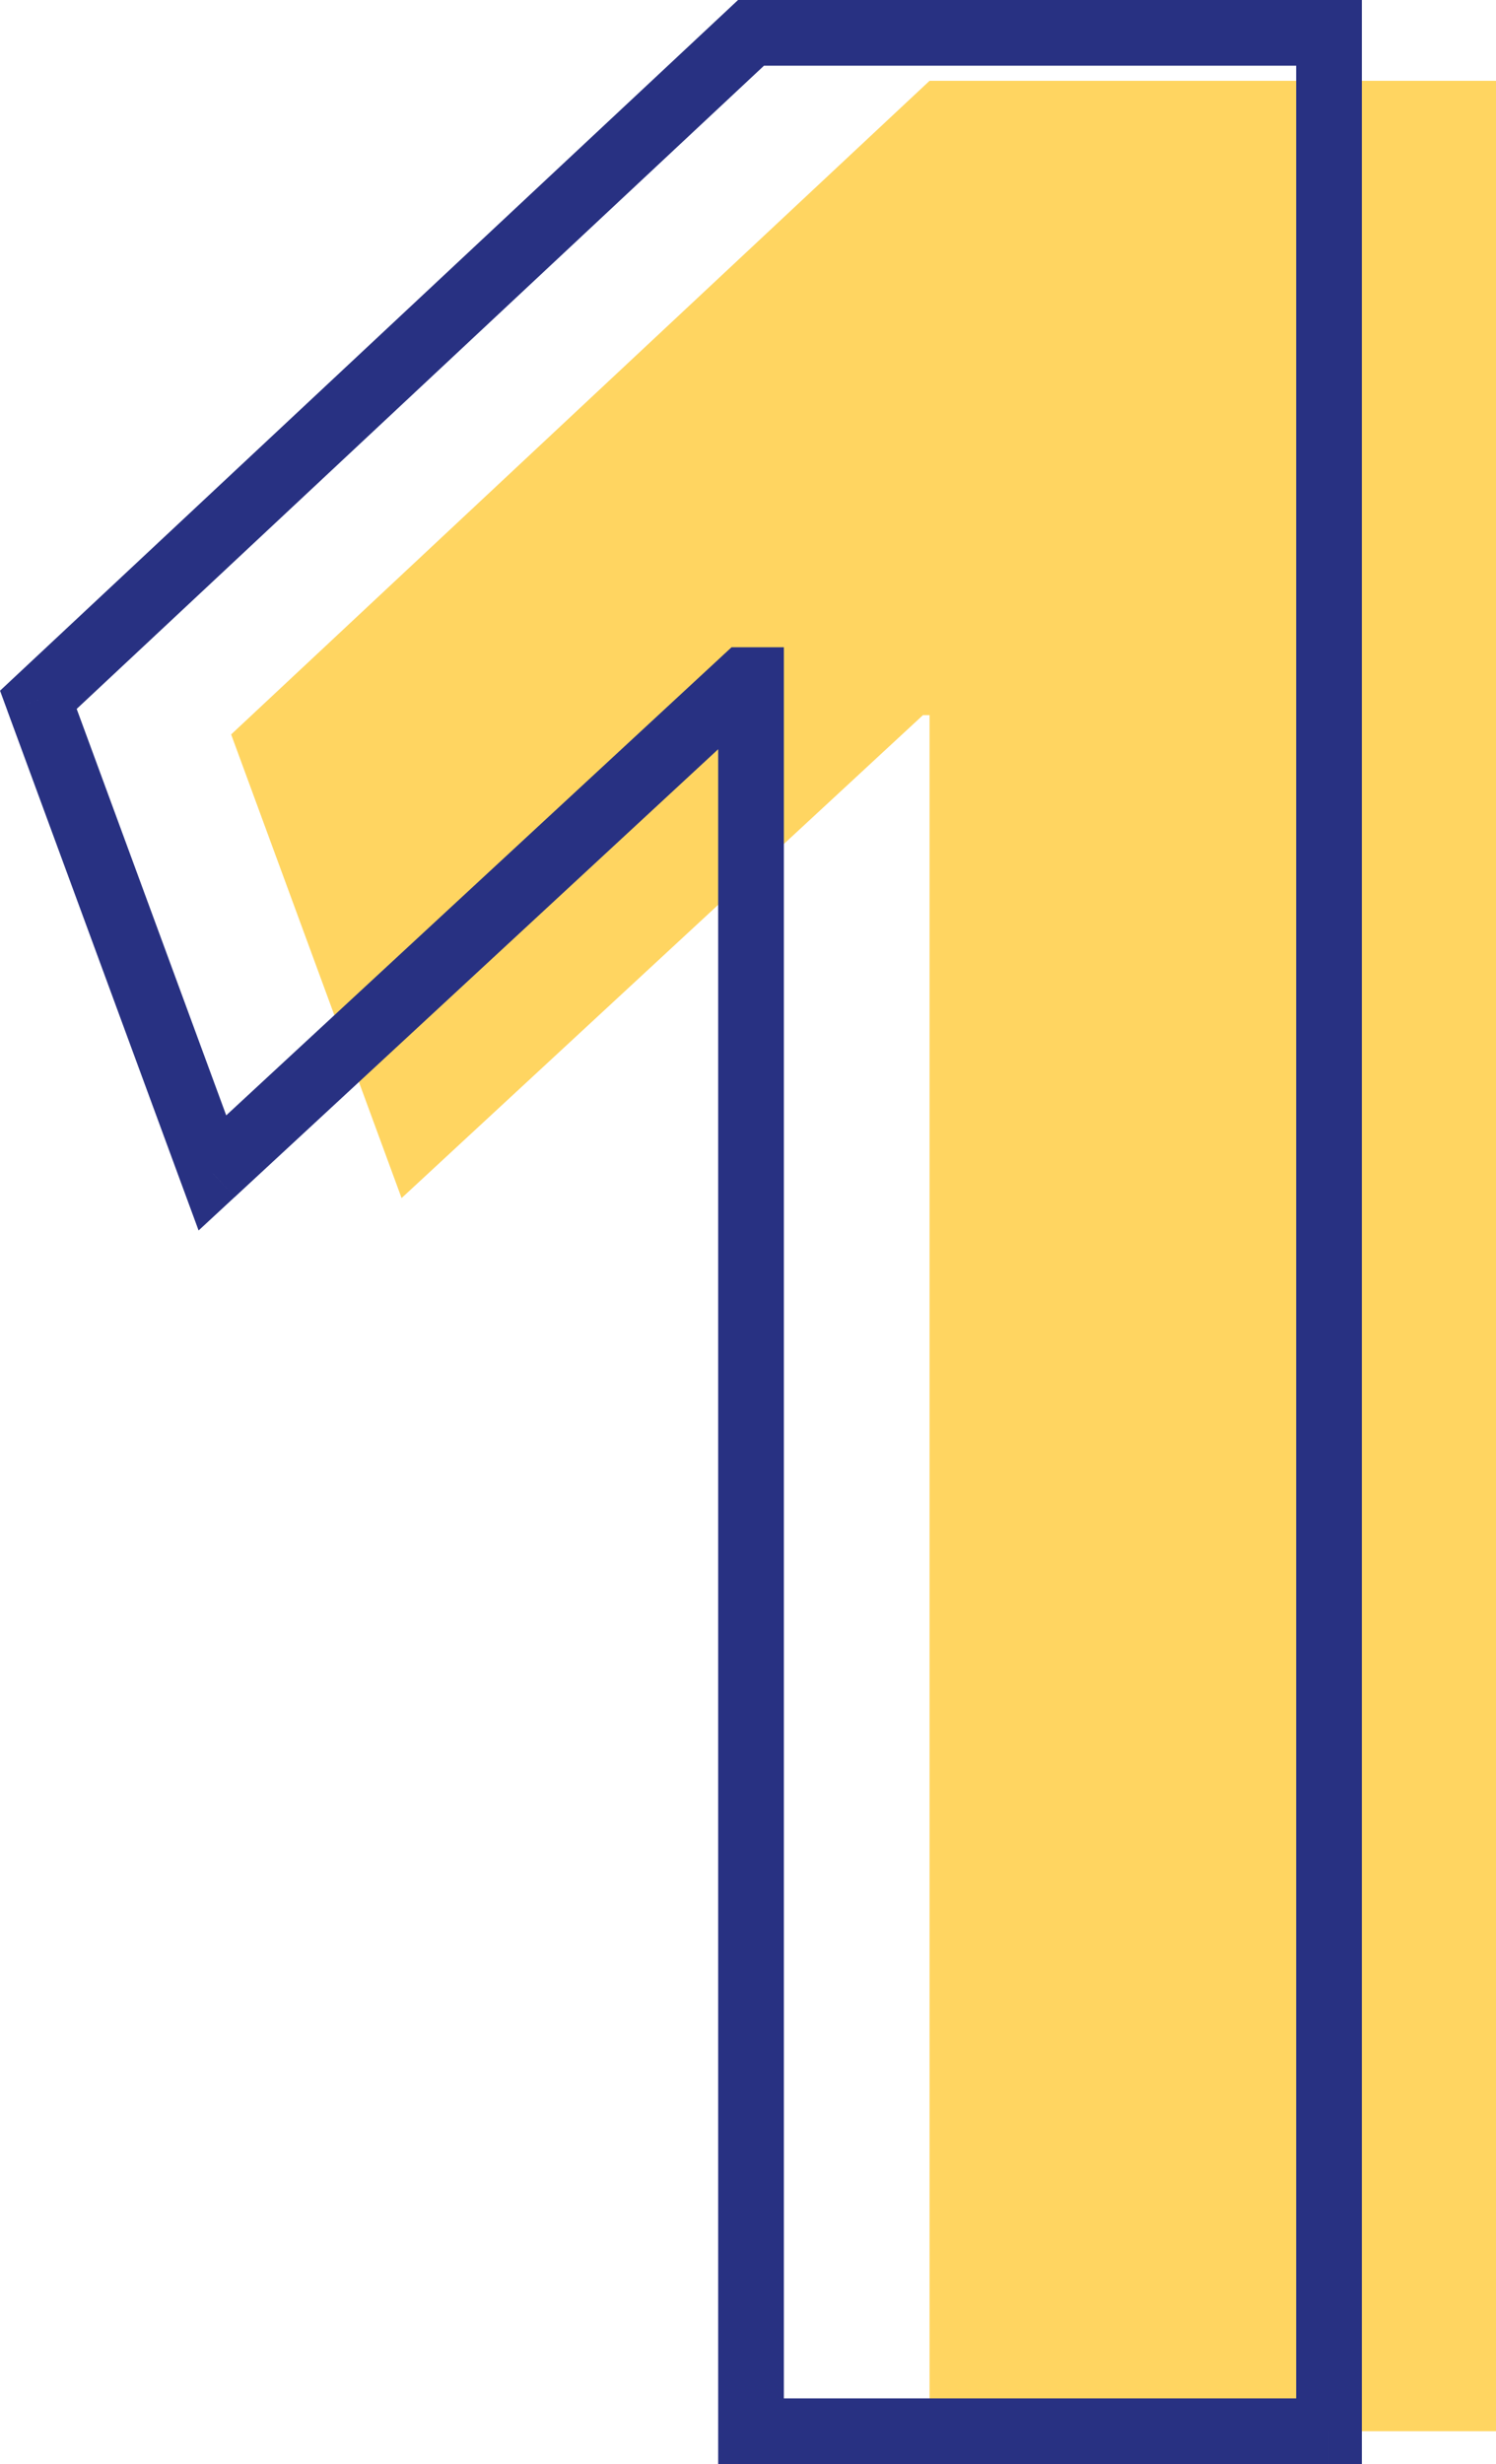
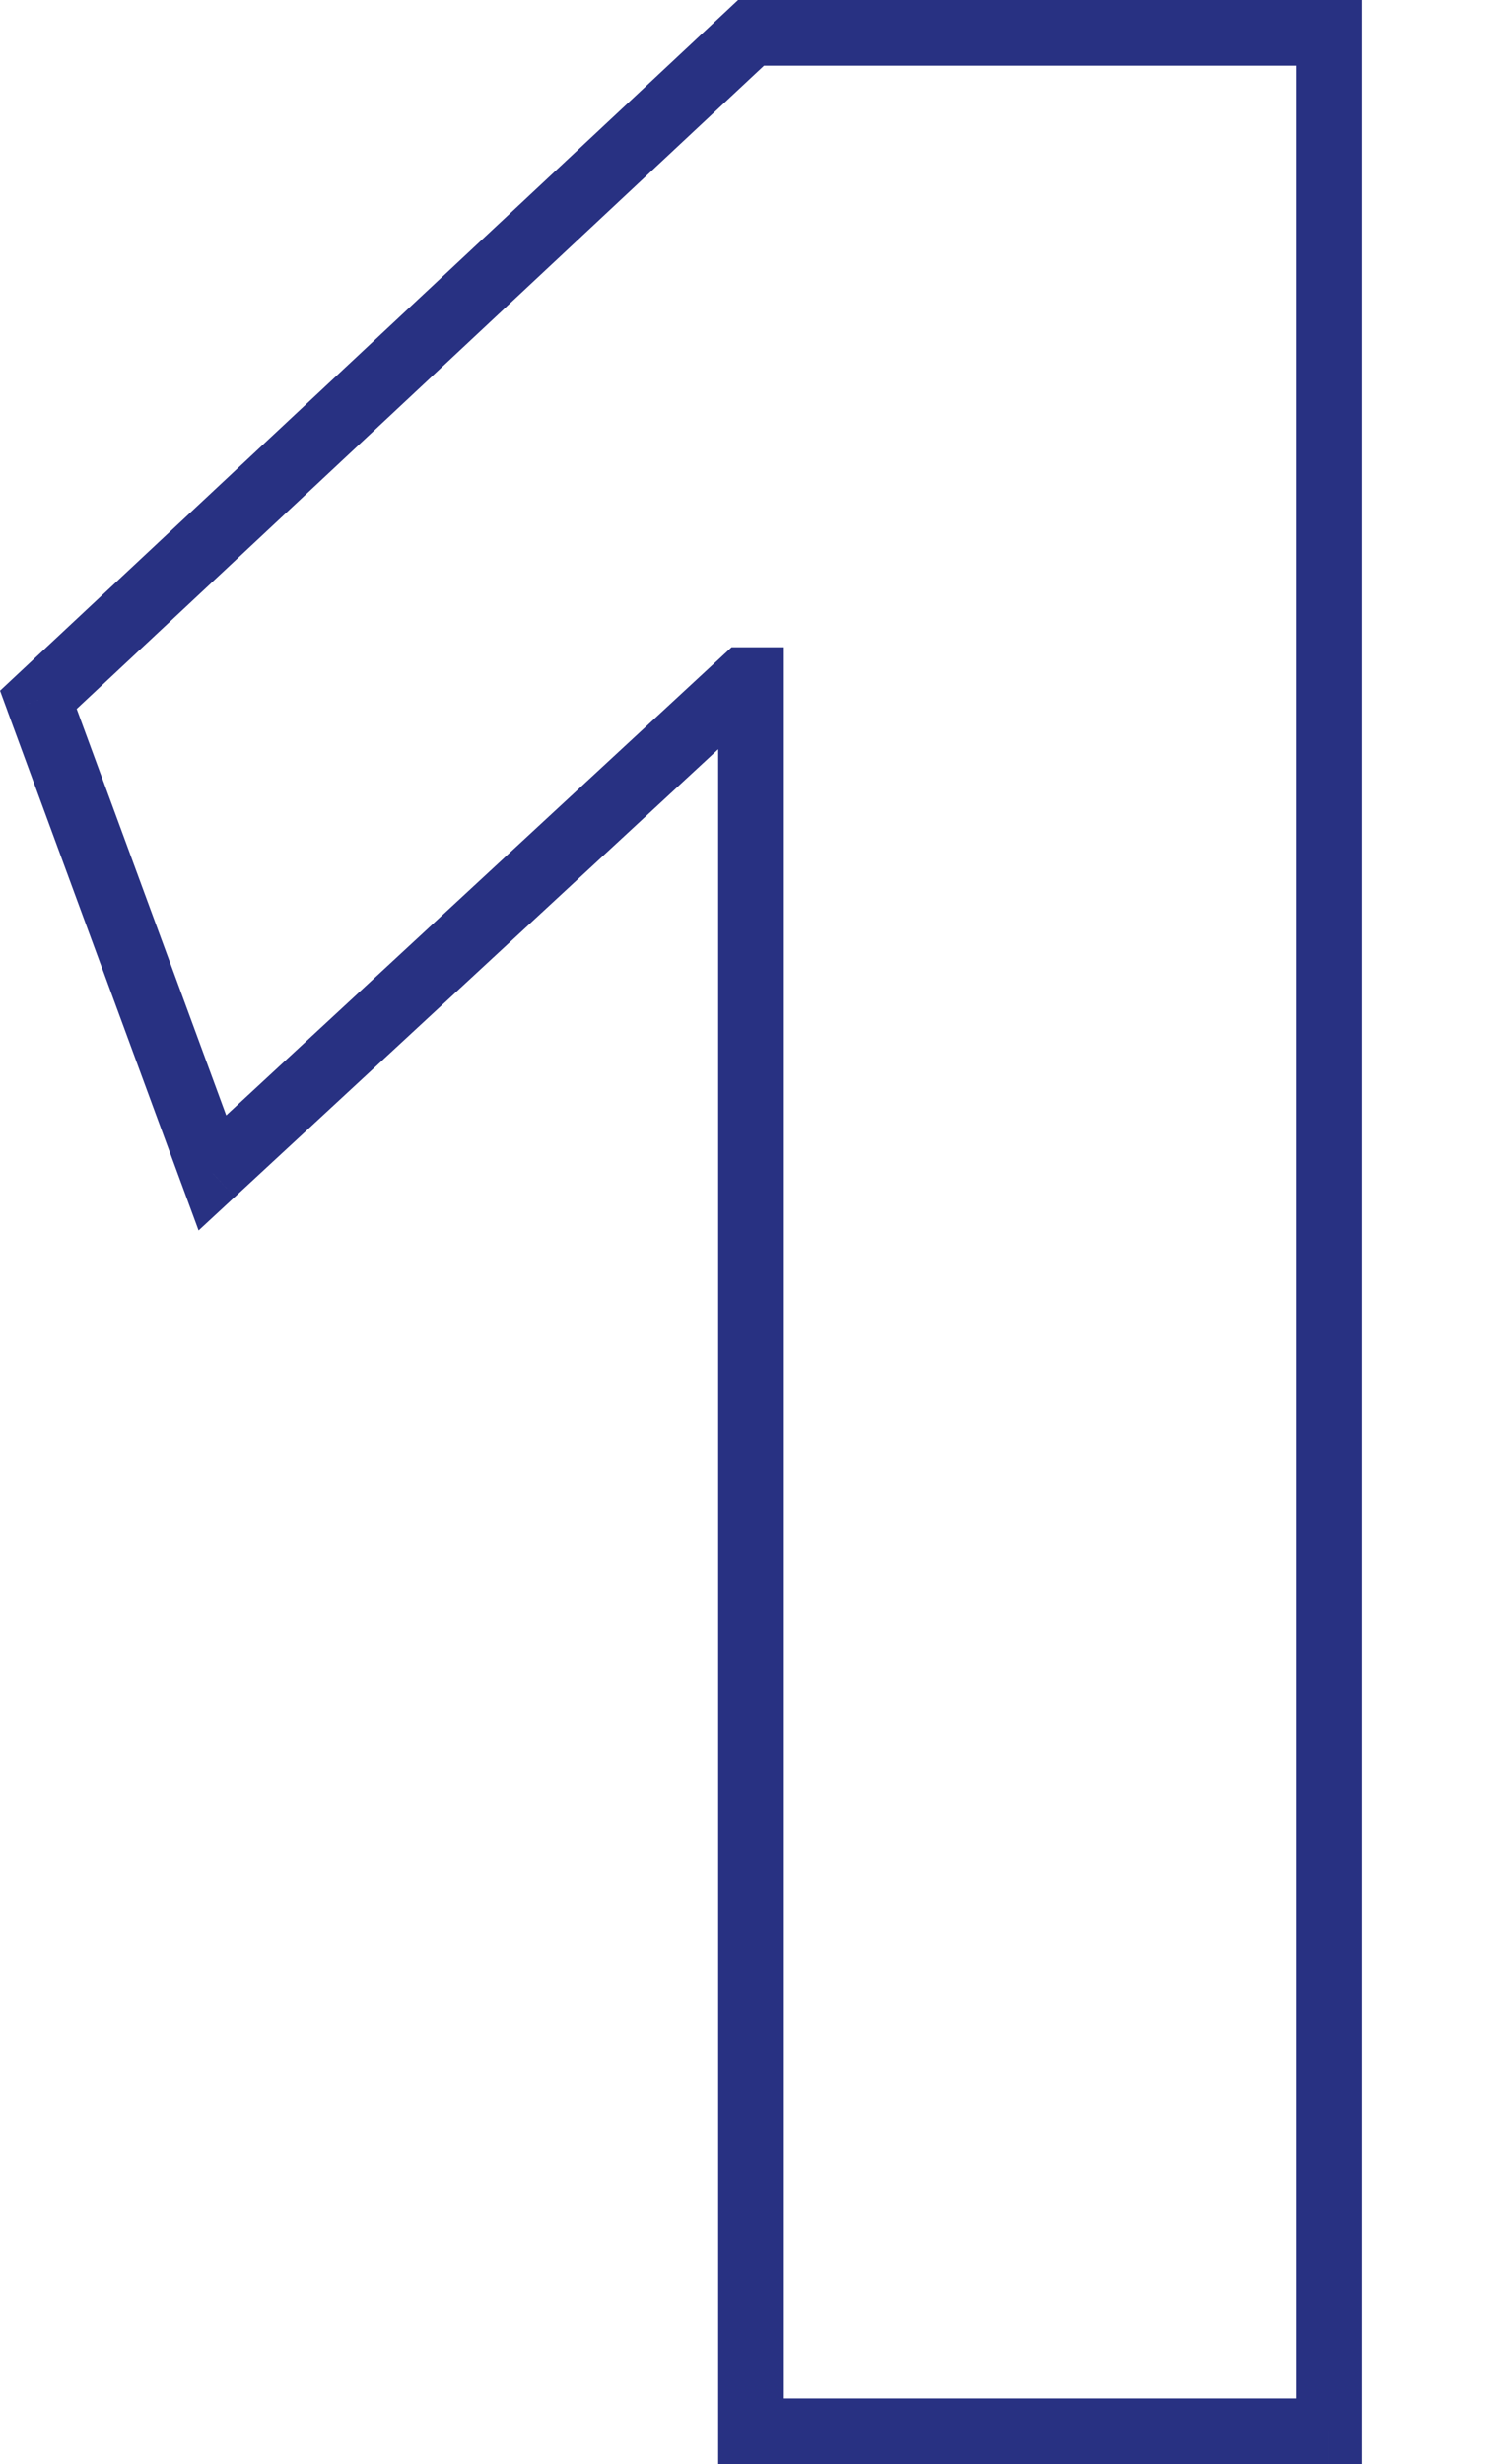
<svg xmlns="http://www.w3.org/2000/svg" width="45.552" height="75" viewBox="0 0 45.552 75">
  <g id="Сгруппировать_98" data-name="Сгруппировать 98" transform="translate(-83 6861)">
-     <path id="Контур_684" data-name="Контур 684" d="M33.636,112V59.766h-.2l-15.876,14.7L12.37,60.354,33.636,40.46H50.884V112Z" transform="translate(77.668 -6899)" fill="#ffd561" />
    <path id="Контур_685" data-name="Контур 685" d="M28.2,112h-1v1h1Zm0-53.3h1v-1h-1Zm-.2,0v-1h-.392l-.288.266Zm-16.2,15-.939.345.518,1.407,1.1-1.019ZM6.5,59.3l-.683-.73-.484.453.229.623ZM28.2,39V38h-.395l-.288.27Zm17.6,0h1V38h-1Zm0,73v1h1v-1Zm-16.6,0V58.7h-2V112Zm-1-54.3H28v2h.2Zm-.879.266-16.2,15,1.359,1.468,16.2-15ZM12.738,73.355l-5.3-14.4-1.877.691,5.3,14.4ZM7.183,60.03l21.7-20.3L27.517,38.27l-21.7,20.3ZM28.2,40H45.8V38H28.2Zm16.6-1v73h2V39Zm1,72H28.2v2H45.8Z" transform="translate(77.668 -6899)" fill="#283182" />
  </g>
</svg>